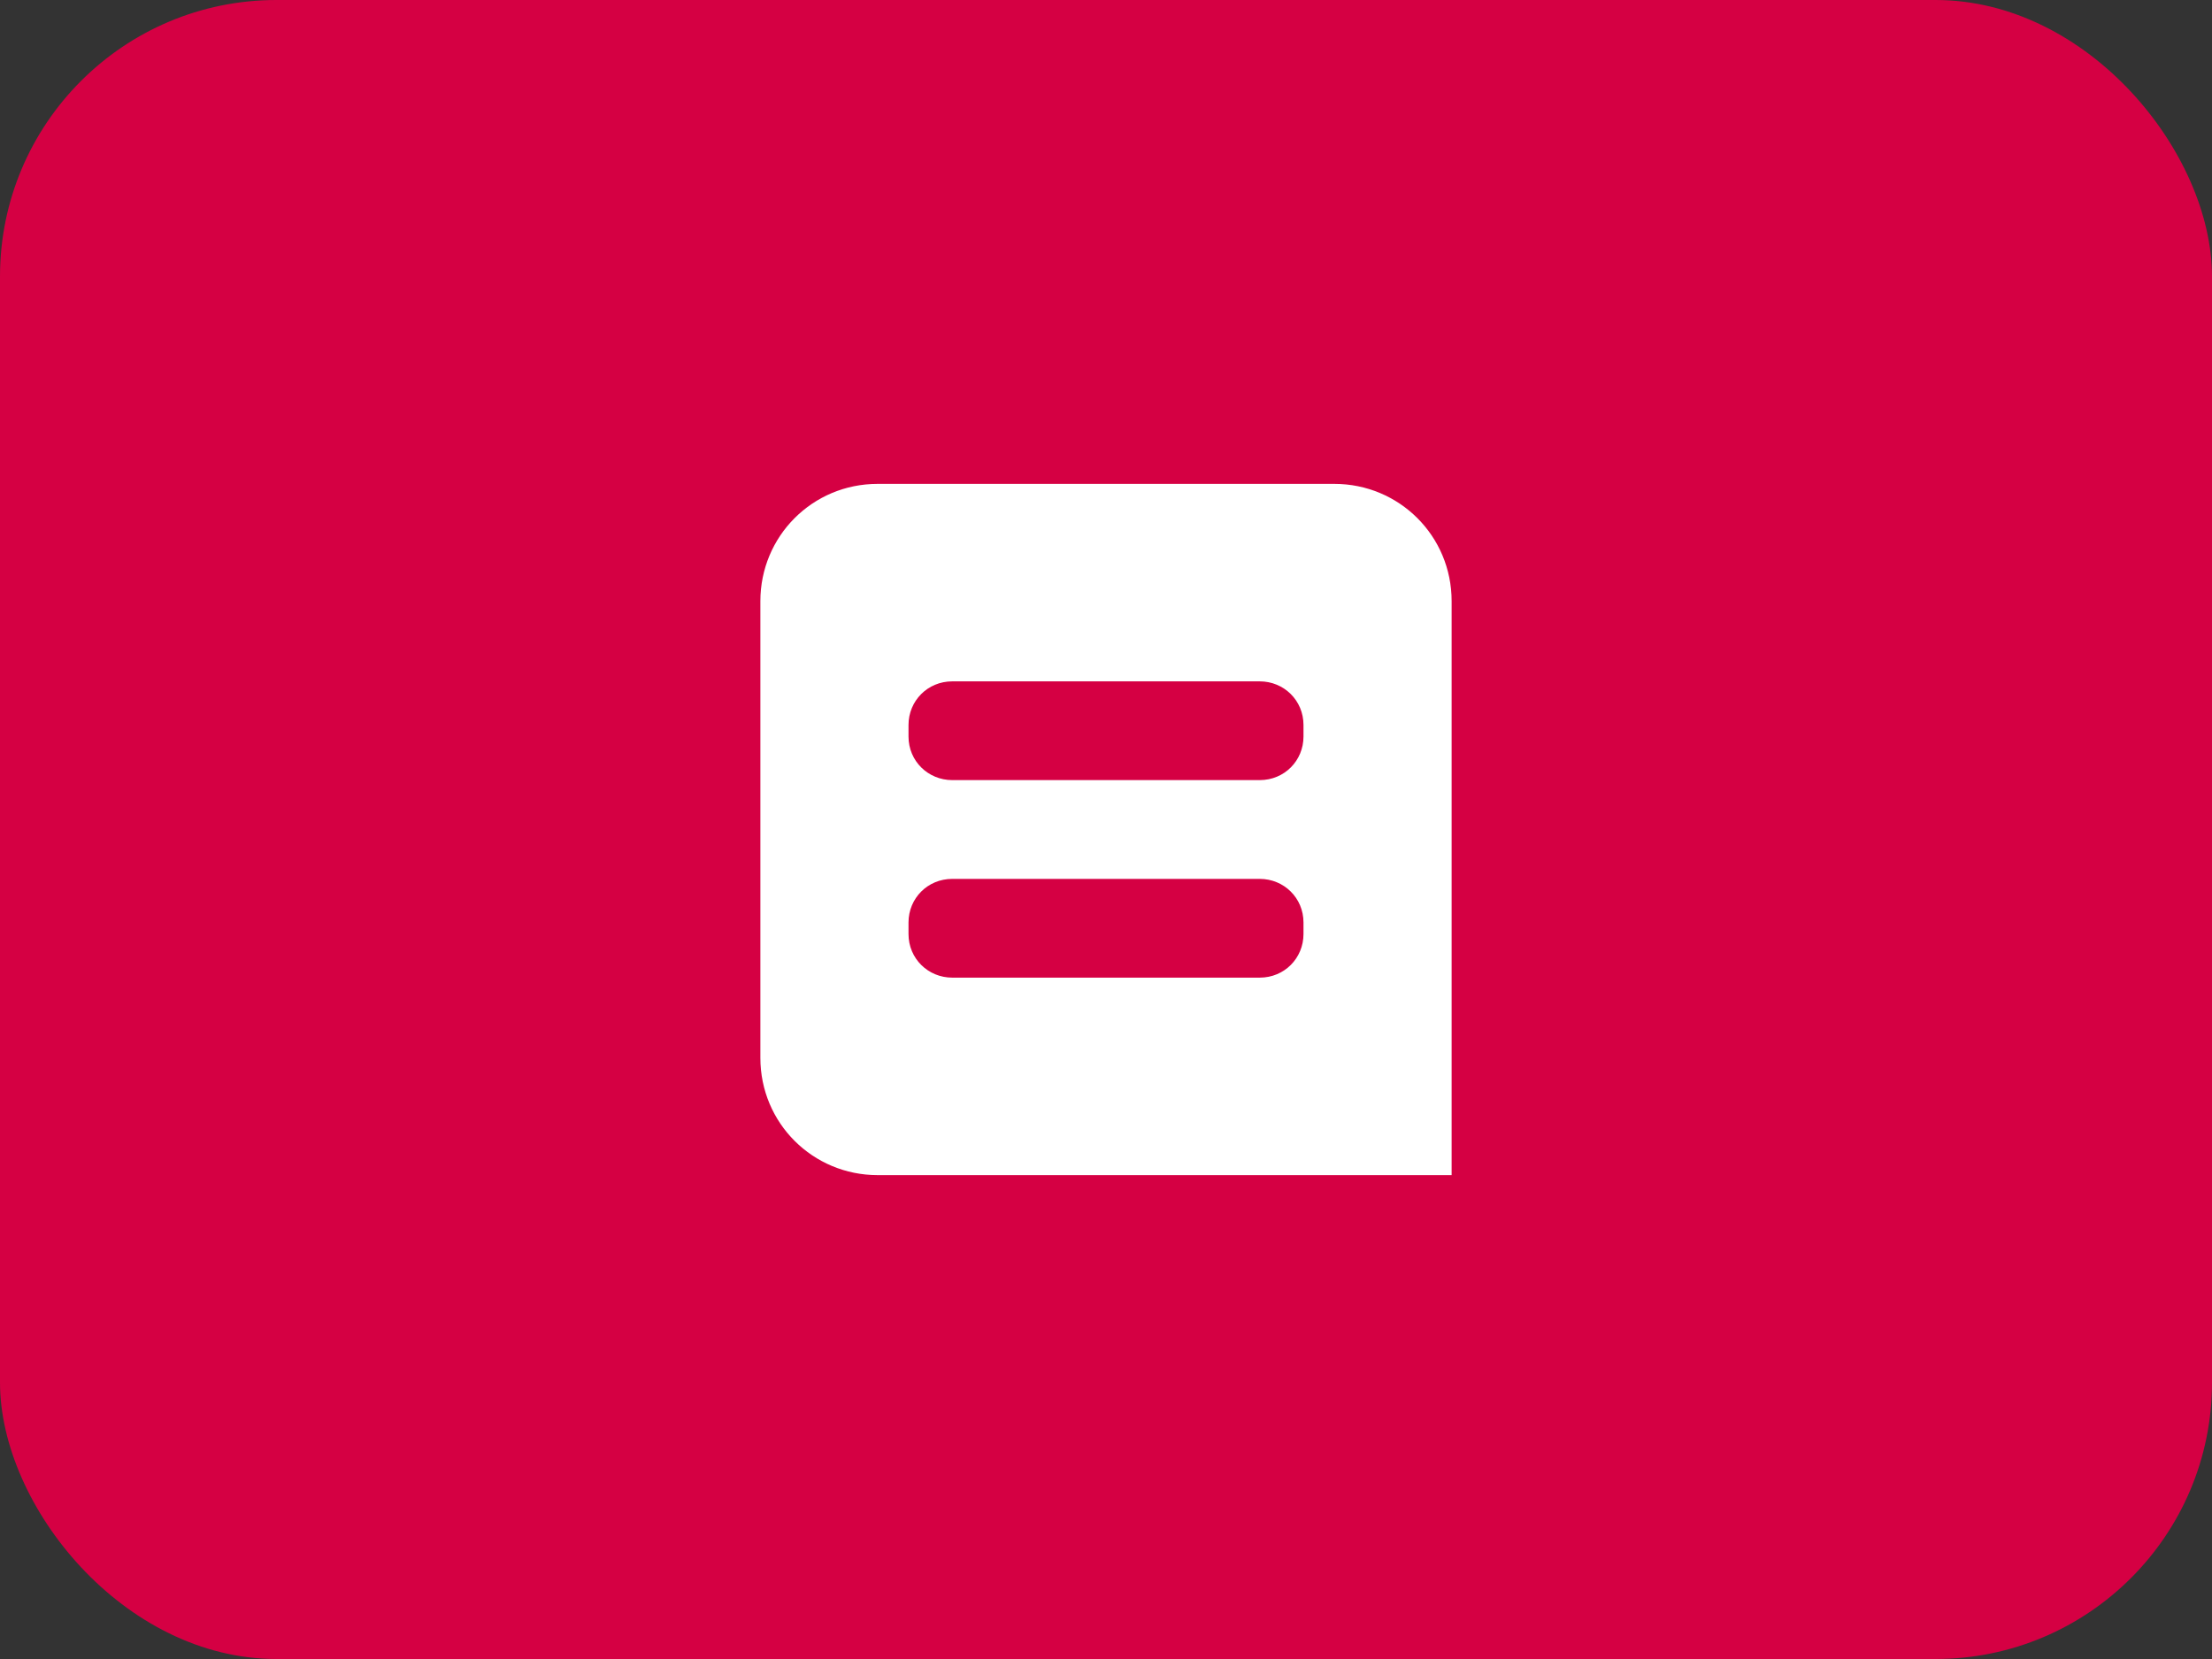
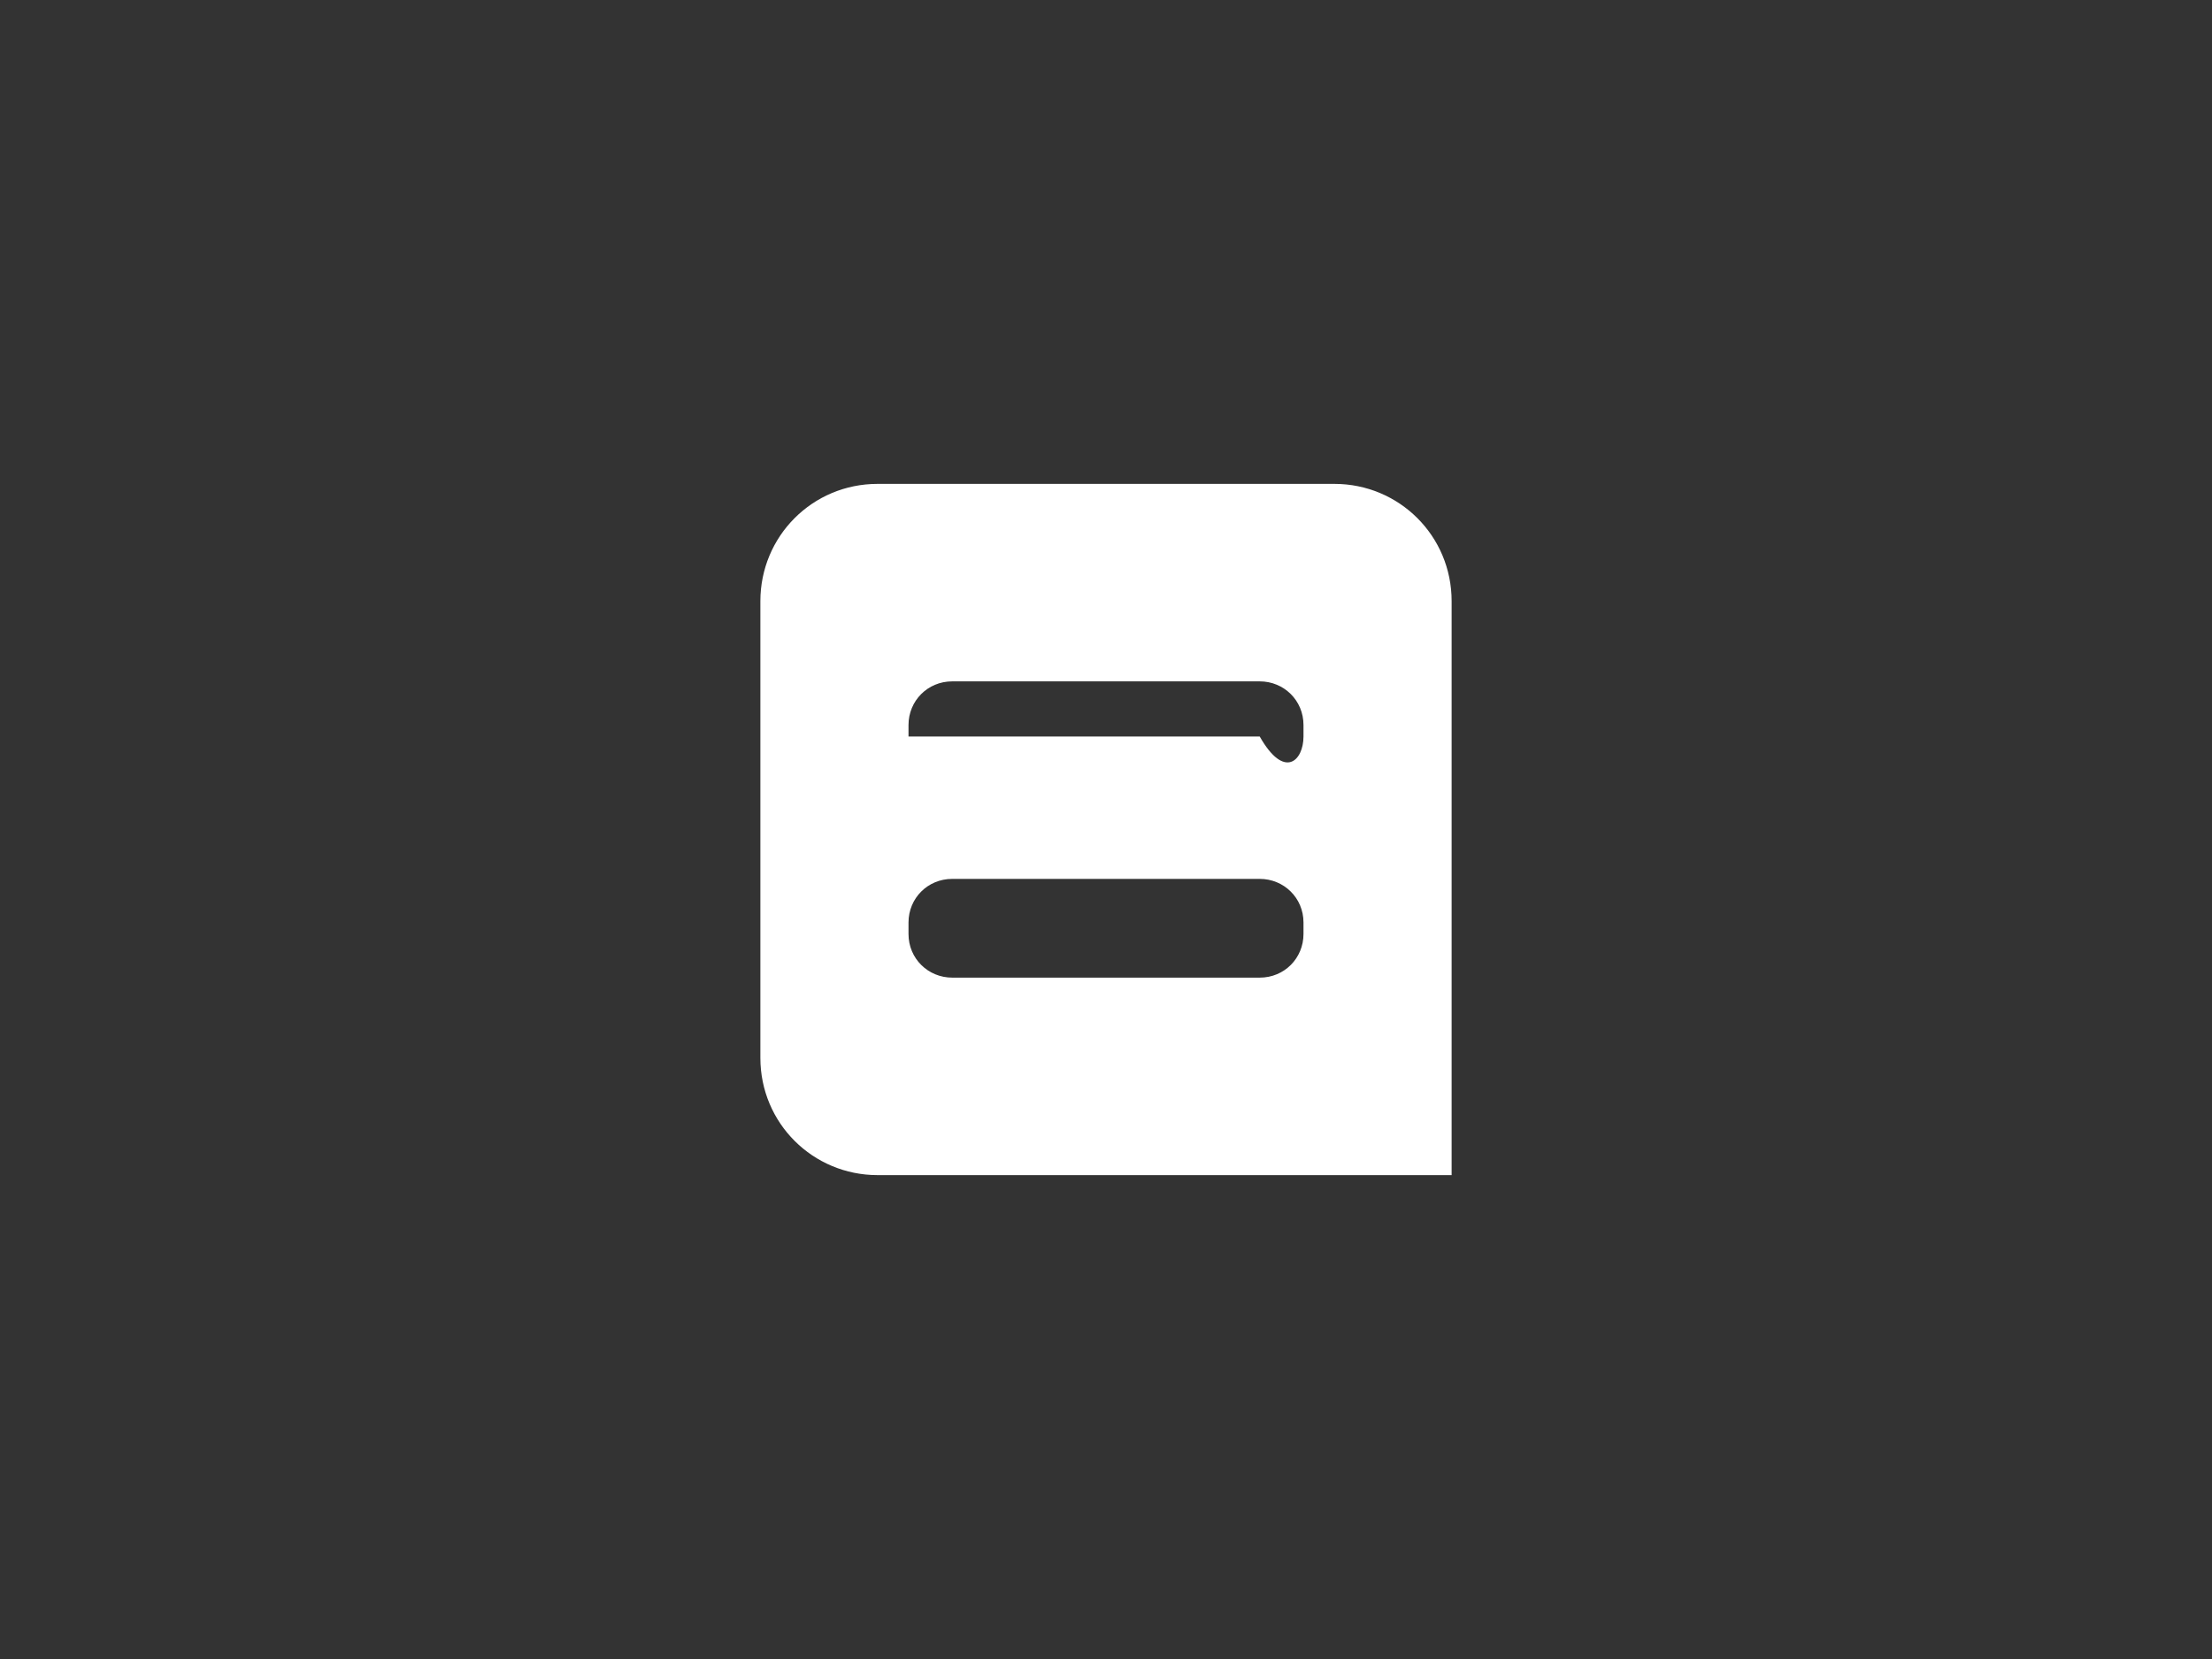
<svg xmlns="http://www.w3.org/2000/svg" width="64" height="48" viewBox="0 0 64 48" fill="none">
  <rect x="0" y="0" width="64" height="48" fill="#333333" stroke="none" />
-   <rect width="64" height="48" rx="8" fill="#D50043" />
-   <path fill-rule="evenodd" clip-rule="evenodd" d="M22 17.393C22 15.519 23.503 14 25.393 14H38.607C40.481 14 42 15.503 42 17.393V34H25.393C23.519 34 22 32.497 22 30.607V17.393ZM26.286 20.976V21.31C26.286 22.02 26.853 22.571 27.552 22.571H36.448C37.163 22.571 37.714 22.007 37.714 21.31V20.976C37.714 20.265 37.147 19.714 36.448 19.714H27.552C26.837 19.714 26.286 20.279 26.286 20.976ZM26.286 26.69V27.024C26.286 27.735 26.853 28.286 27.552 28.286H36.448C37.163 28.286 37.714 27.721 37.714 27.024V26.69C37.714 25.98 37.147 25.429 36.448 25.429H27.552C26.837 25.429 26.286 25.993 26.286 26.69Z" fill="white" />
+   <path fill-rule="evenodd" clip-rule="evenodd" d="M22 17.393C22 15.519 23.503 14 25.393 14H38.607C40.481 14 42 15.503 42 17.393V34H25.393C23.519 34 22 32.497 22 30.607V17.393ZM26.286 20.976V21.31H36.448C37.163 22.571 37.714 22.007 37.714 21.31V20.976C37.714 20.265 37.147 19.714 36.448 19.714H27.552C26.837 19.714 26.286 20.279 26.286 20.976ZM26.286 26.69V27.024C26.286 27.735 26.853 28.286 27.552 28.286H36.448C37.163 28.286 37.714 27.721 37.714 27.024V26.69C37.714 25.98 37.147 25.429 36.448 25.429H27.552C26.837 25.429 26.286 25.993 26.286 26.69Z" fill="white" />
</svg>